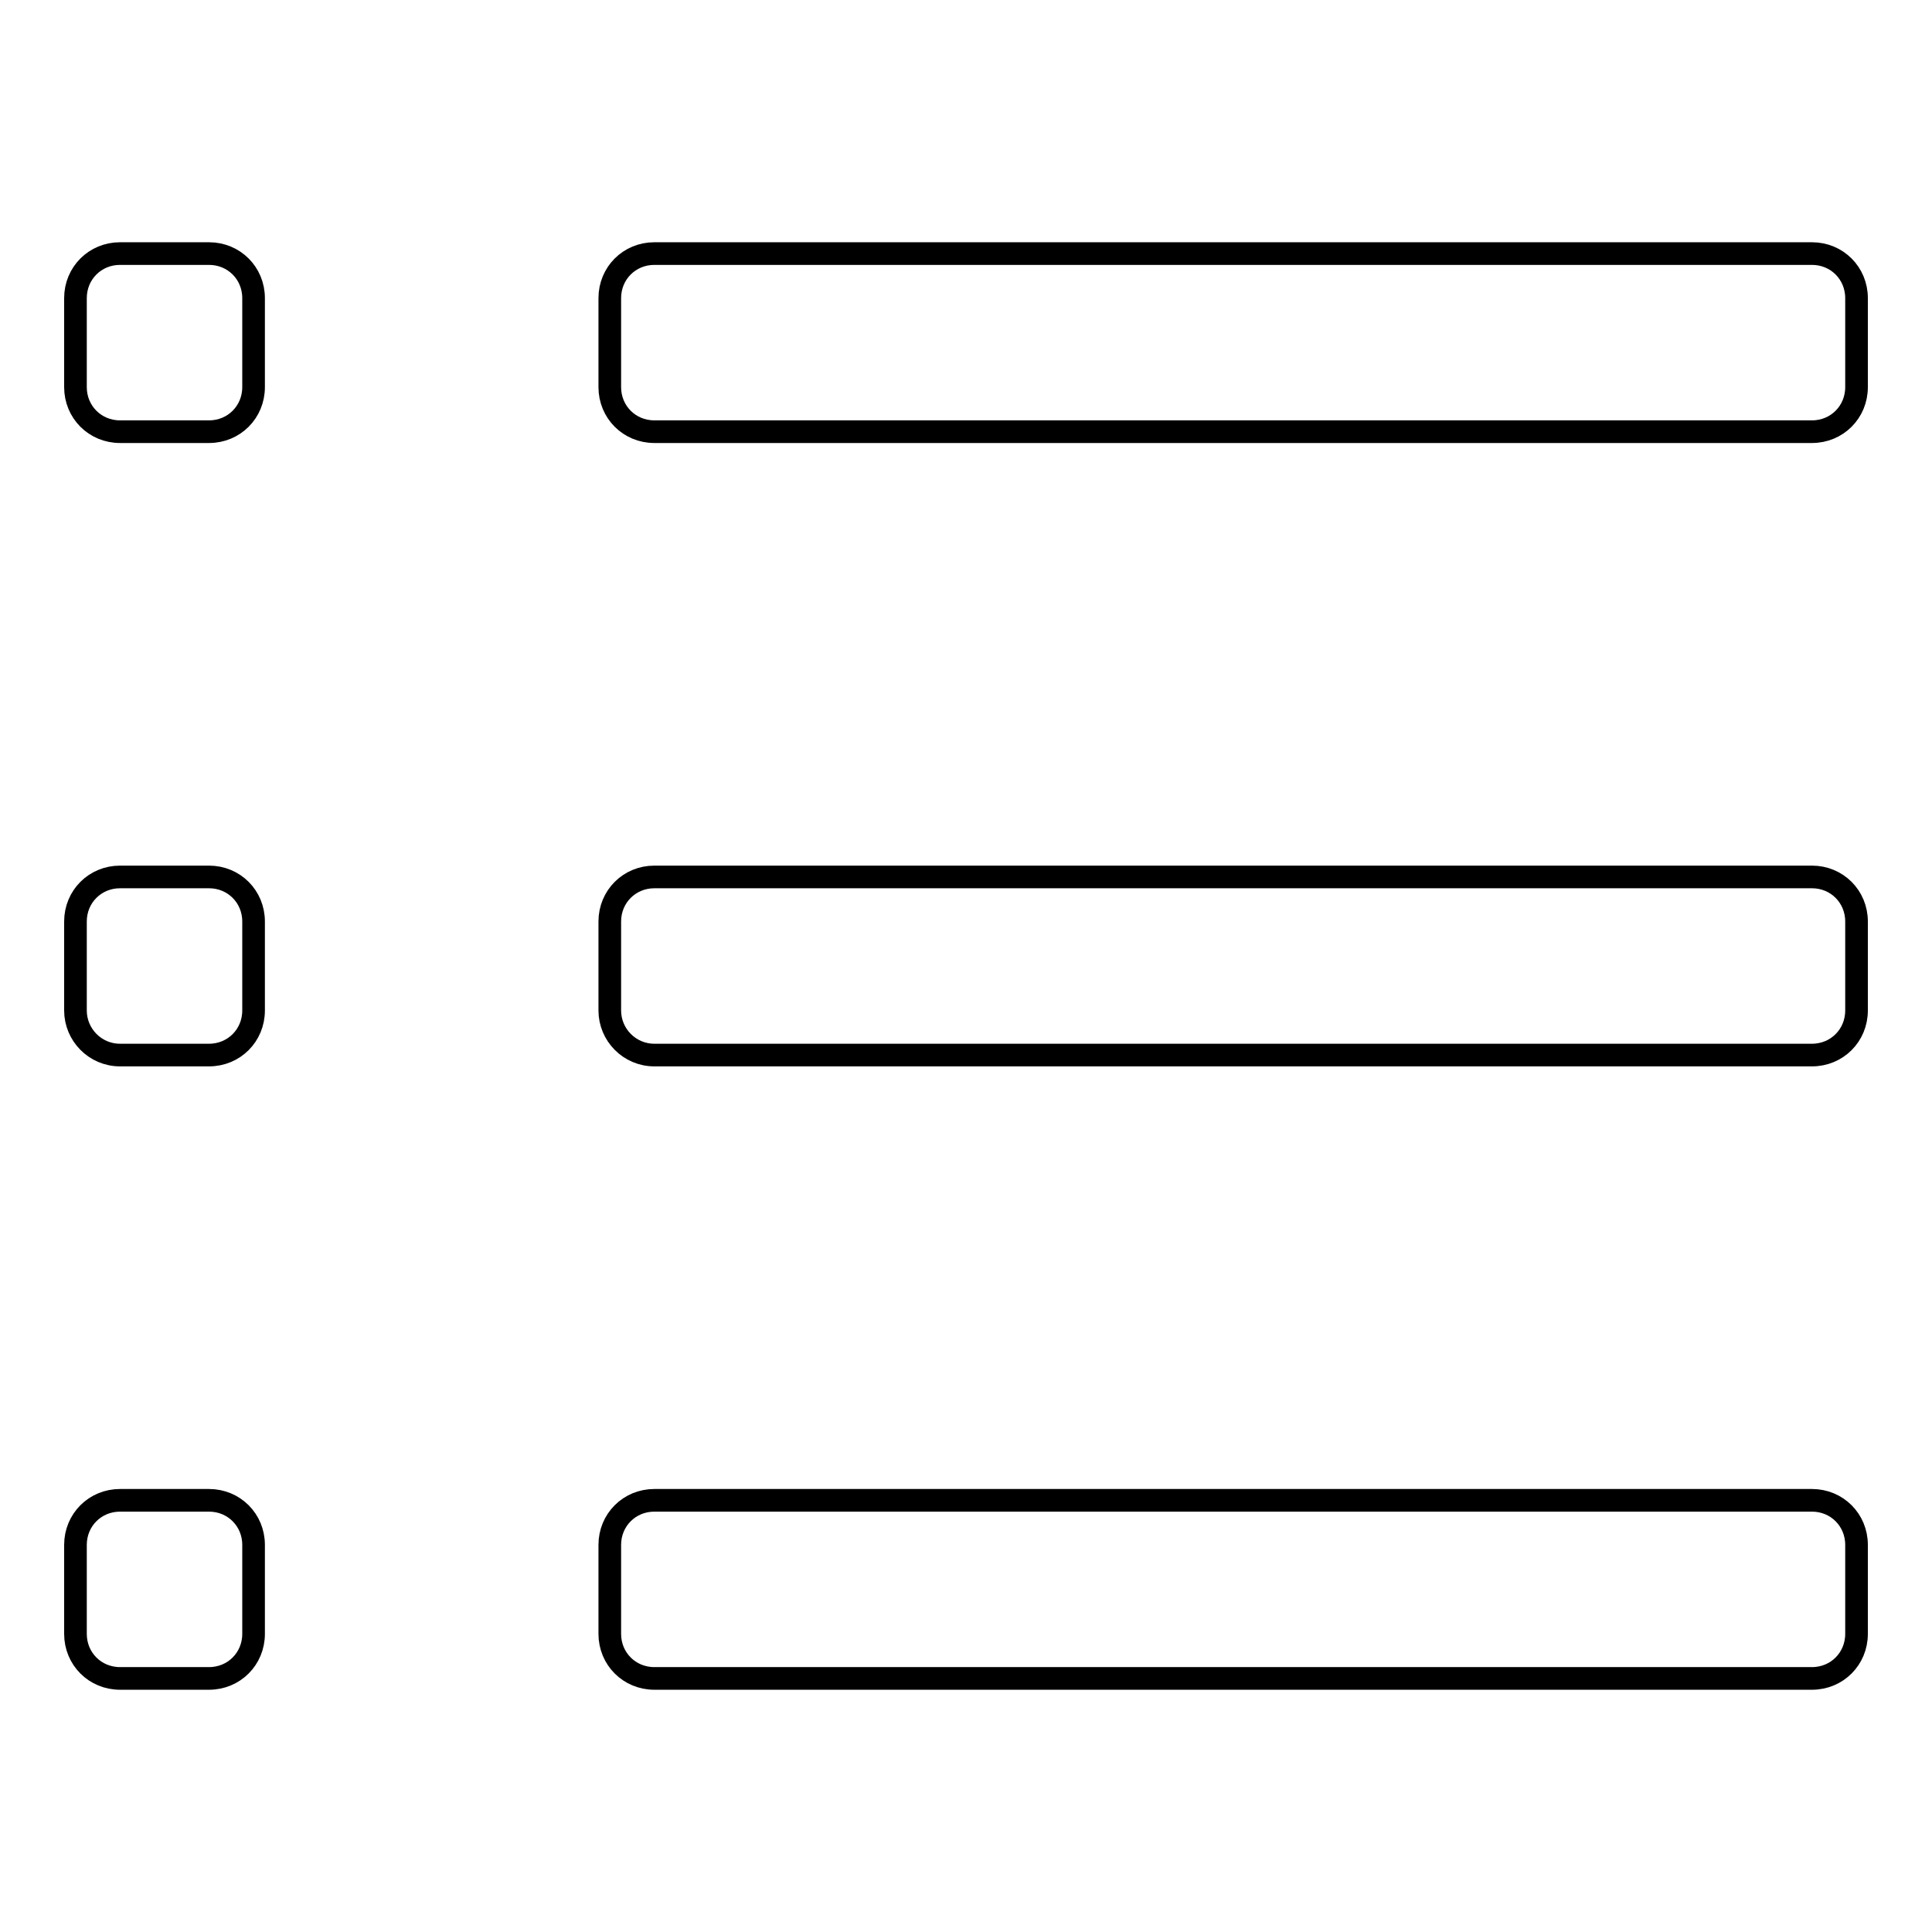
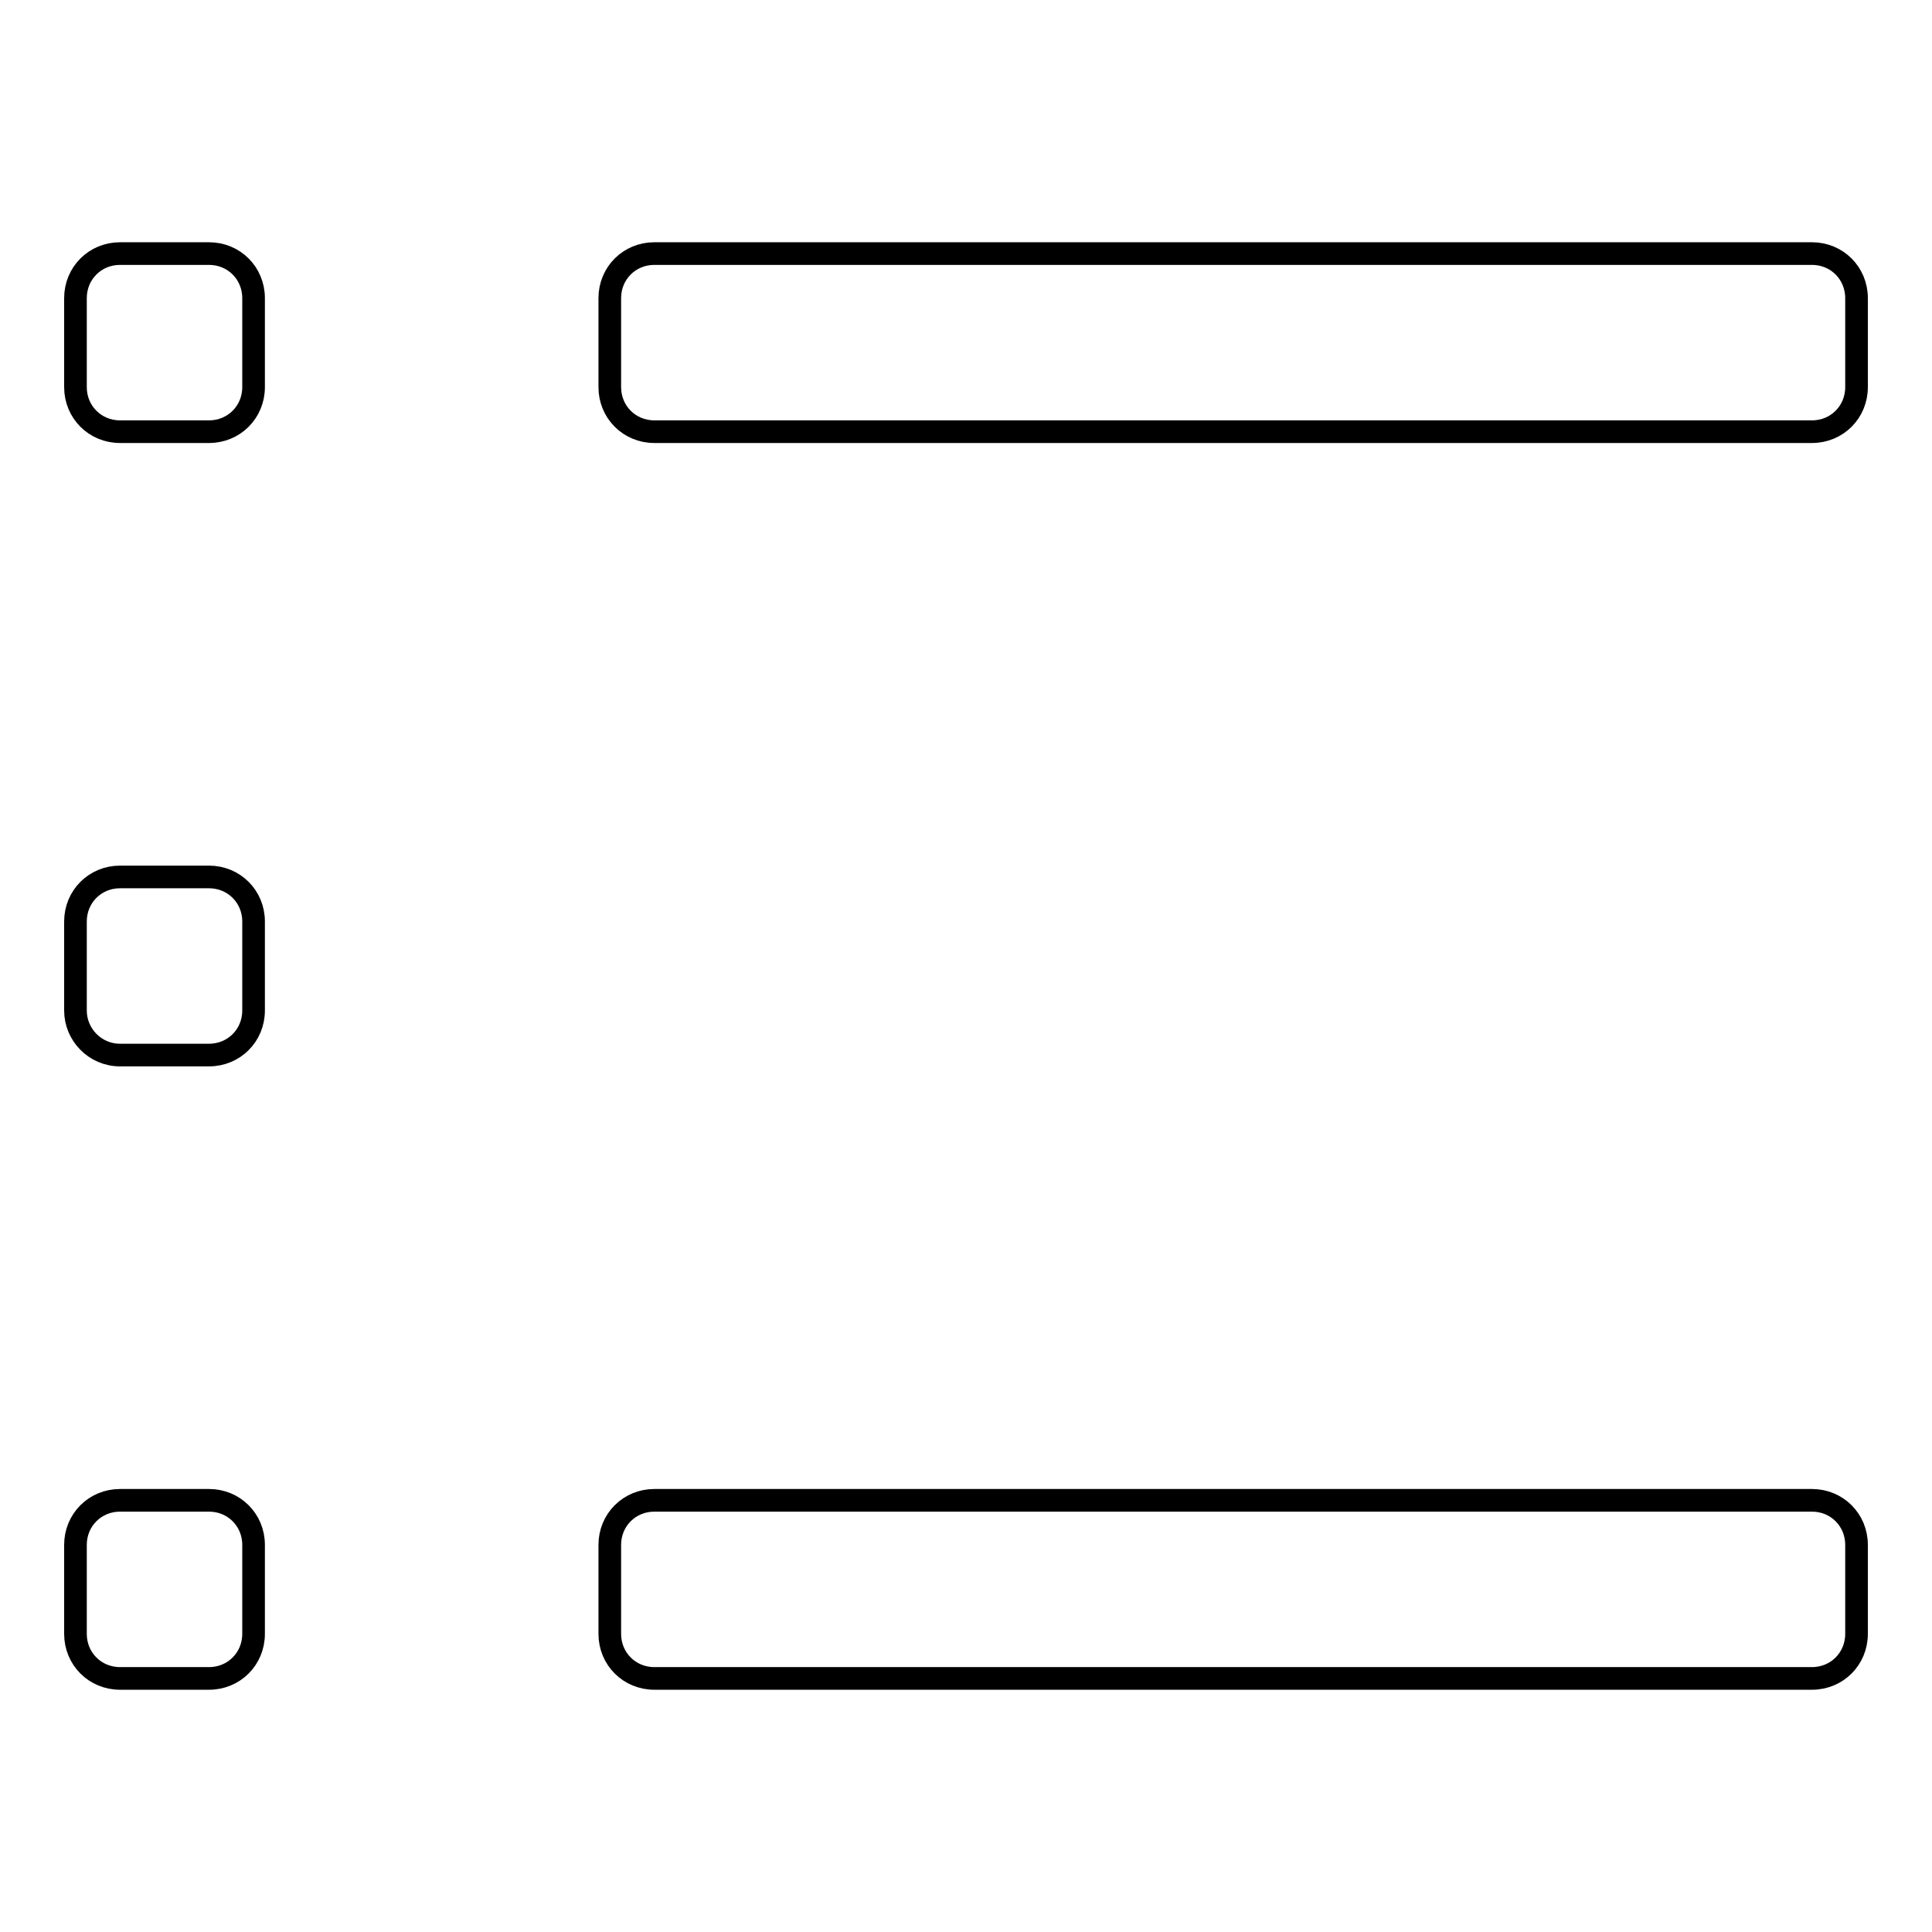
<svg xmlns="http://www.w3.org/2000/svg" version="1.1" x="0px" y="0px" viewBox="0 0 256 256" enable-background="new 0 0 256 256" xml:space="preserve">
  <g>
    <g>
      <path stroke-width="3" fill-opacity="0" stroke="#000000" d="M15.9,33.6h11.8c3.3,0,5.9,2.6,5.9,5.9v11.8c0,3.3-2.6,5.9-5.9,5.9H15.9c-3.3,0-5.9-2.6-5.9-5.9V39.5C10,36.2,12.6,33.6,15.9,33.6z" />
      <path stroke-width="3" fill-opacity="0" stroke="#000000" d="M86.7,33.6h153.4c3.3,0,5.9,2.6,5.9,5.9v11.8c0,3.3-2.6,5.9-5.9,5.9H86.7c-3.3,0-5.9-2.6-5.9-5.9V39.5C80.8,36.2,83.4,33.6,86.7,33.6z" />
      <path stroke-width="3" fill-opacity="0" stroke="#000000" d="M15.9,198.8h11.8c3.3,0,5.9,2.6,5.9,5.9v11.8c0,3.3-2.6,5.9-5.9,5.9H15.9c-3.3,0-5.9-2.6-5.9-5.9v-11.8C10,201.4,12.6,198.8,15.9,198.8z" />
      <path stroke-width="3" fill-opacity="0" stroke="#000000" d="M86.7,198.8h153.4c3.3,0,5.9,2.6,5.9,5.9v11.8c0,3.3-2.6,5.9-5.9,5.9H86.7c-3.3,0-5.9-2.6-5.9-5.9v-11.8C80.8,201.4,83.4,198.8,86.7,198.8z" />
      <path stroke-width="3" fill-opacity="0" stroke="#000000" d="M15.9,116.2h11.8c3.3,0,5.9,2.6,5.9,5.9v11.8c0,3.3-2.6,5.9-5.9,5.9H15.9c-3.3,0-5.9-2.7-5.9-5.9v-11.8C10,118.8,12.6,116.2,15.9,116.2z" />
-       <path stroke-width="3" fill-opacity="0" stroke="#000000" d="M86.7,116.2h153.4c3.3,0,5.9,2.6,5.9,5.9v11.8c0,3.3-2.6,5.9-5.9,5.9H86.7c-3.3,0-5.9-2.7-5.9-5.9v-11.8C80.8,118.8,83.4,116.2,86.7,116.2z" />
    </g>
  </g>
</svg>